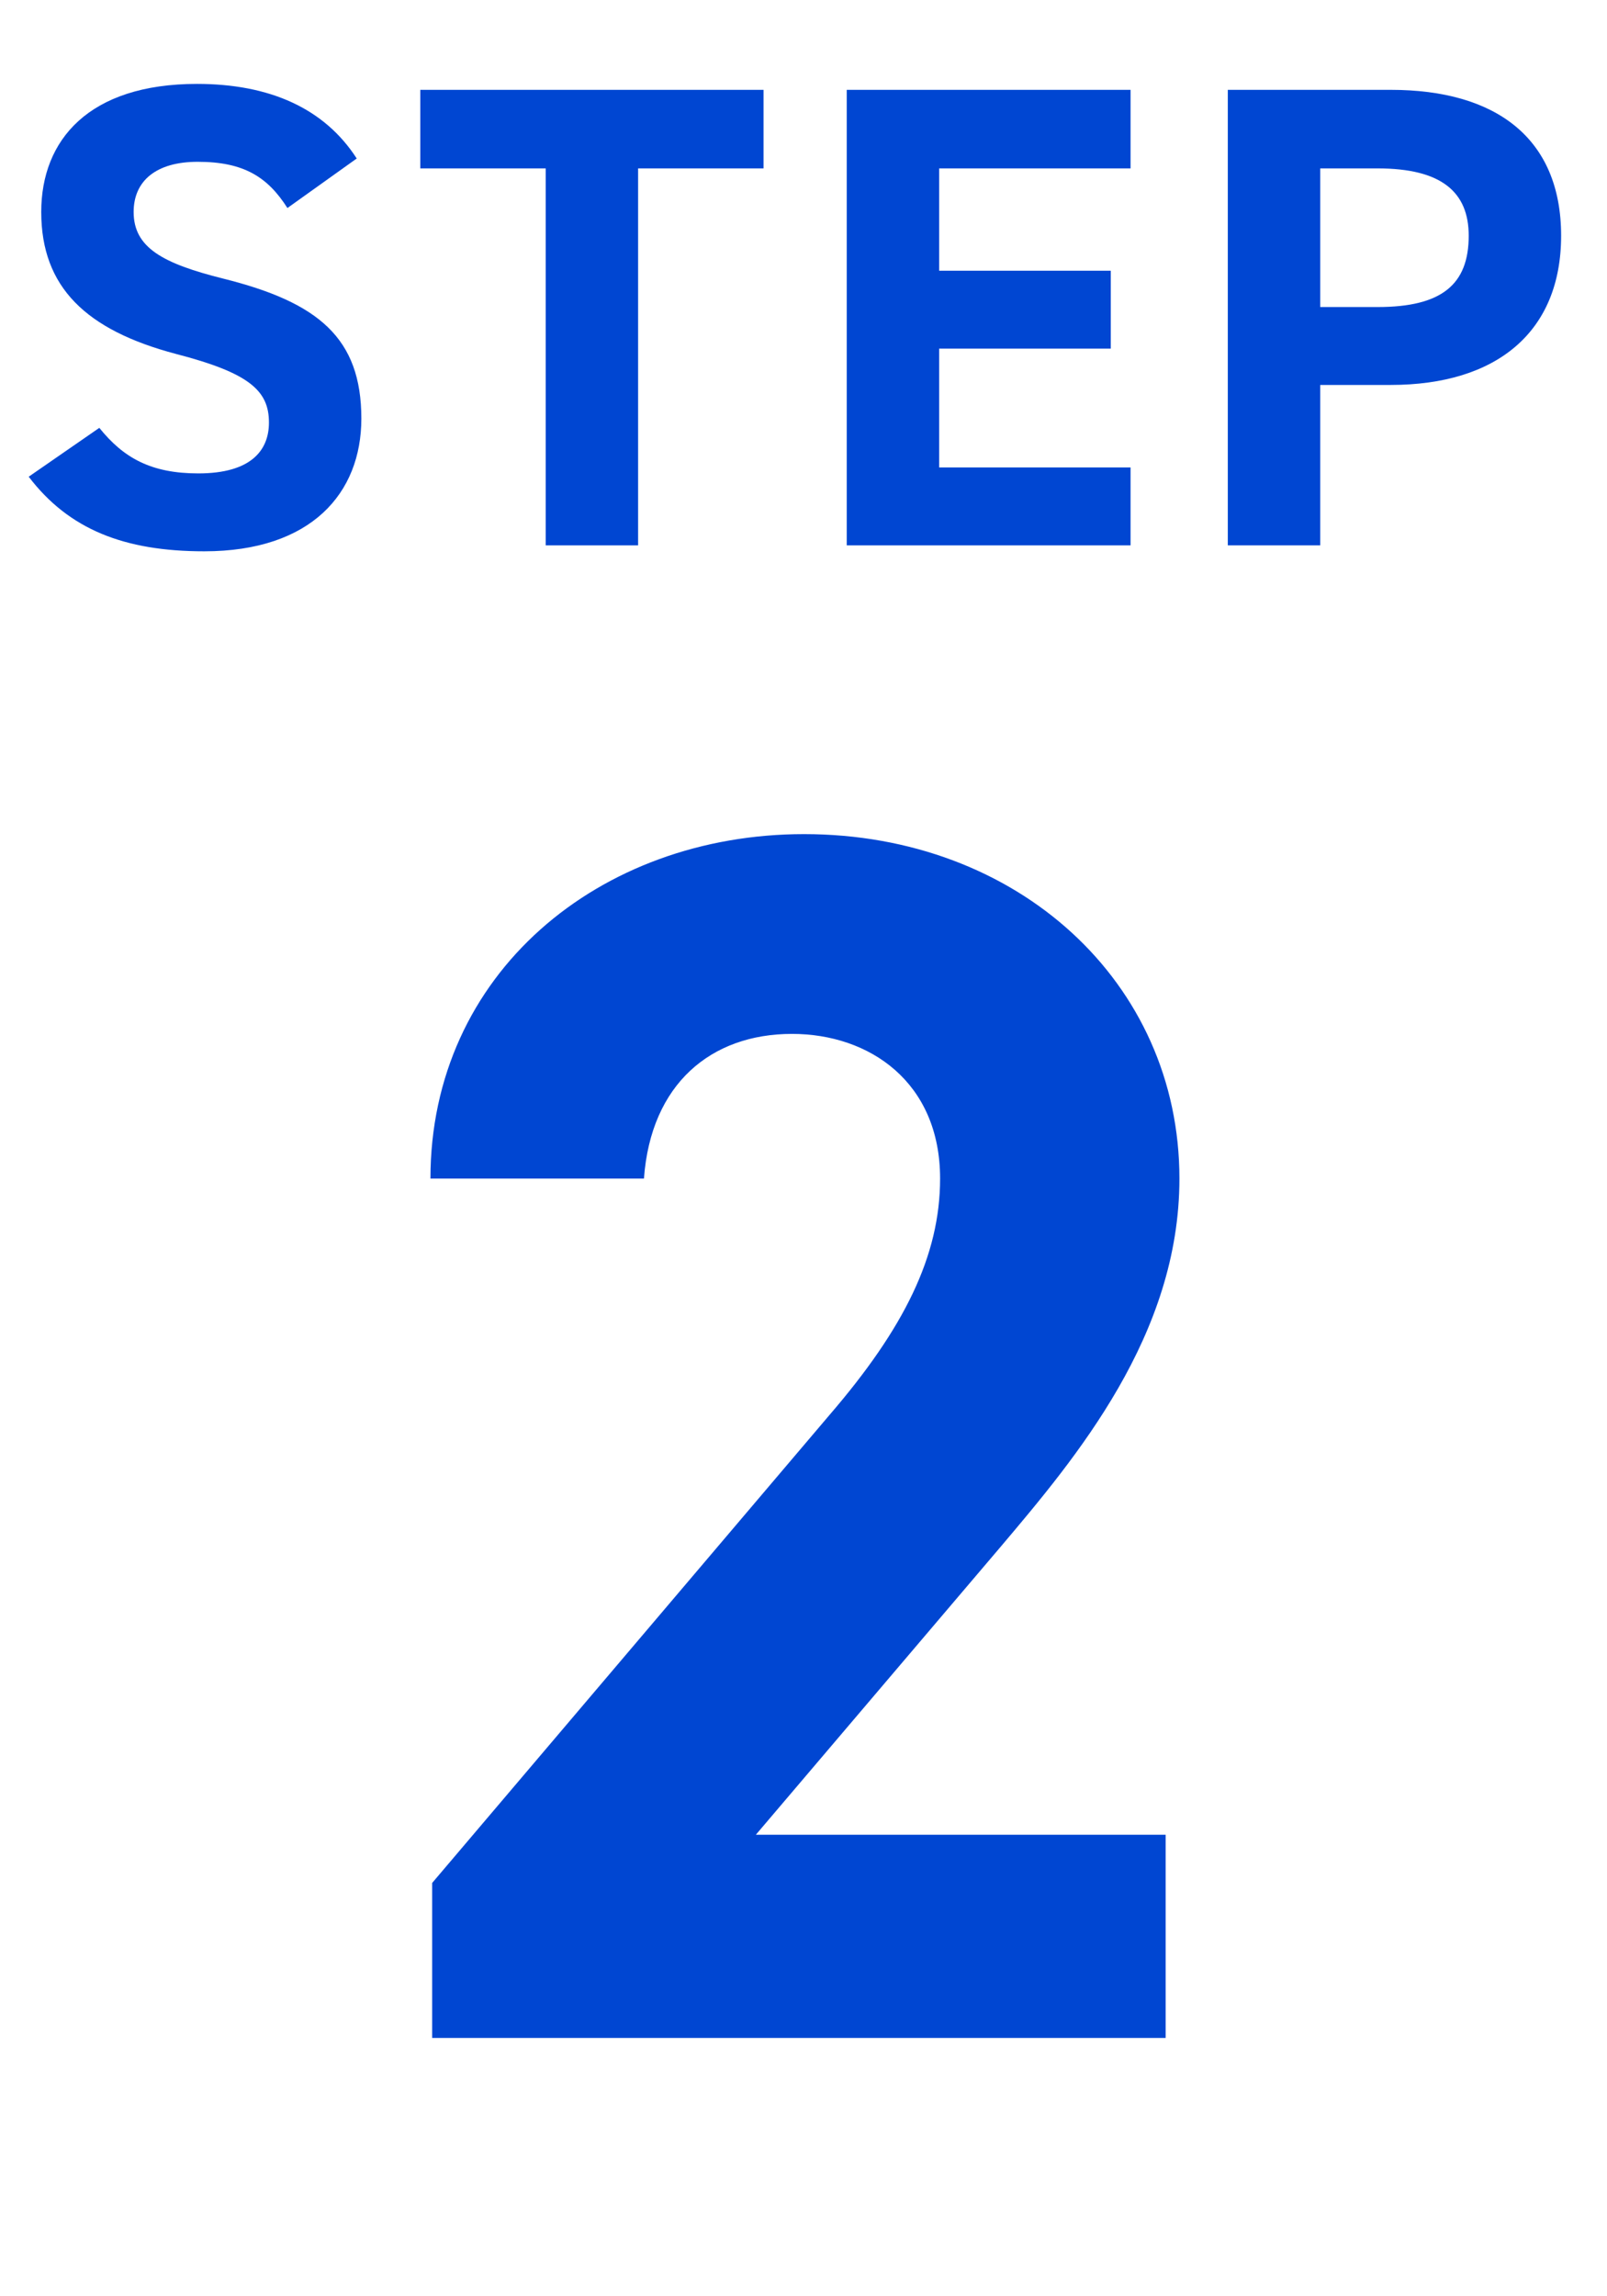
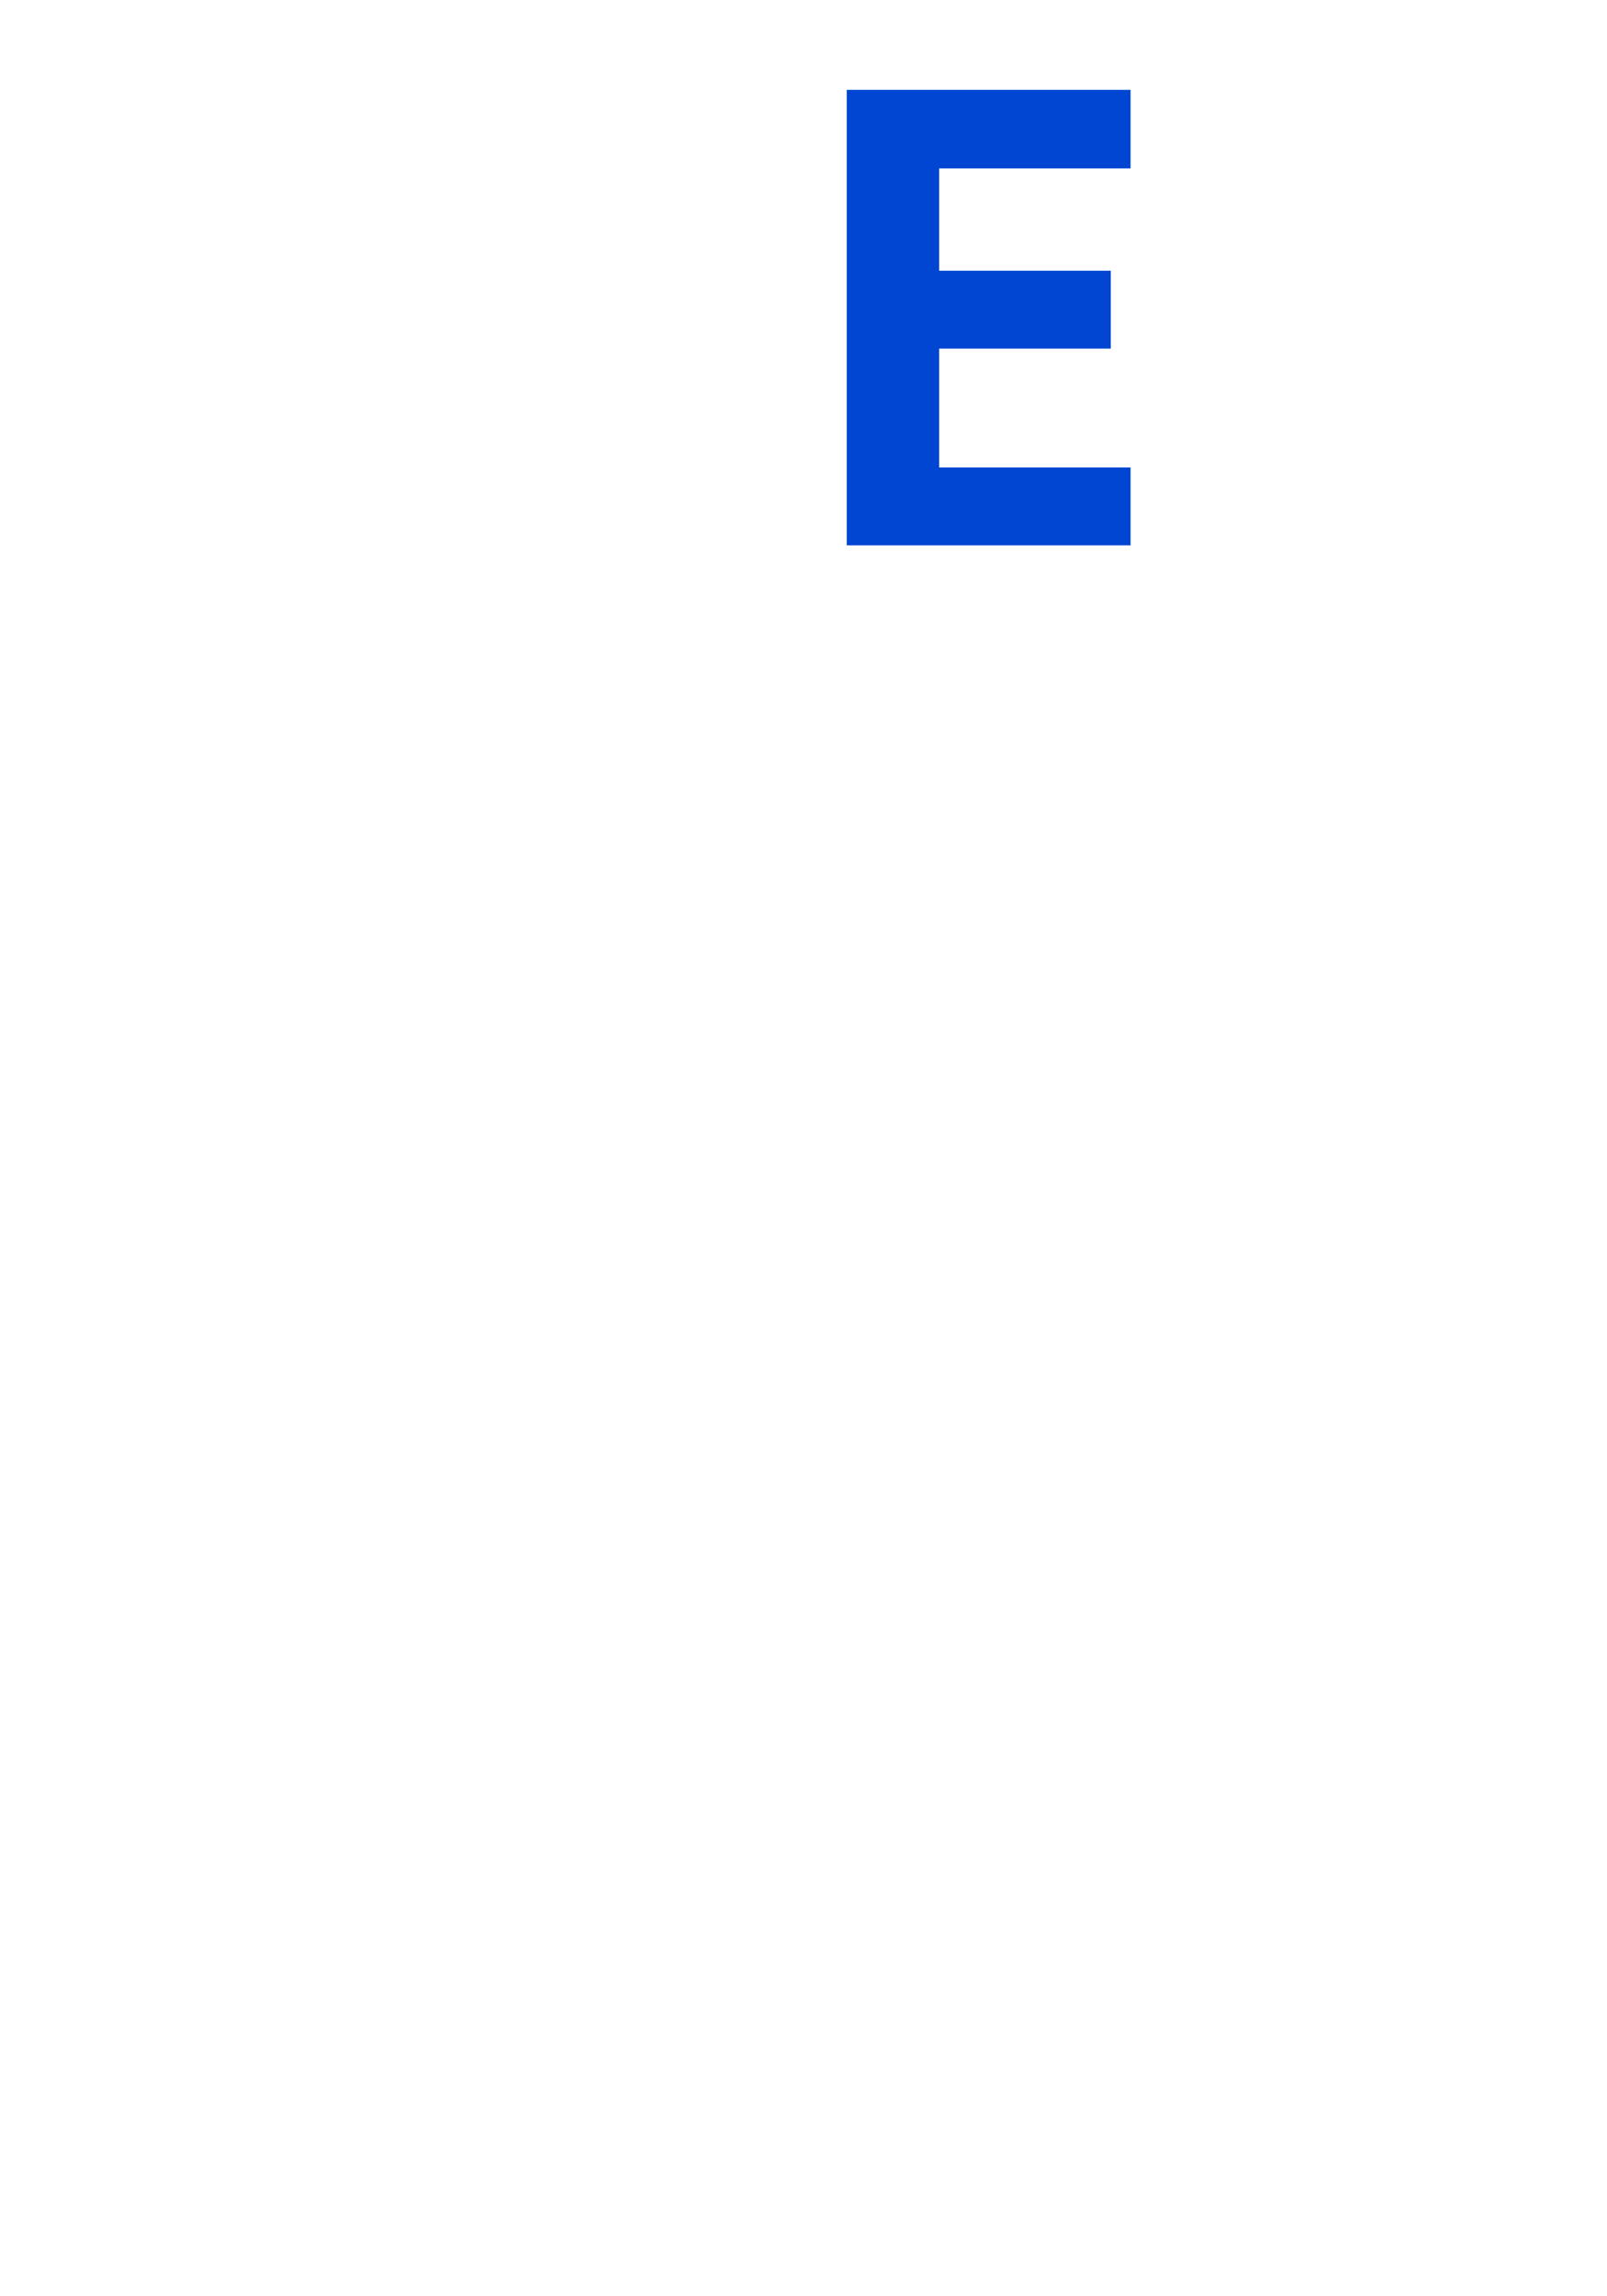
<svg xmlns="http://www.w3.org/2000/svg" width="56" height="80" viewBox="0 0 56 80" fill="none">
-   <path d="M48.467 13.411H46.006V19H42.786V3.13H48.467C52.124 3.13 54.401 4.809 54.401 8.213C54.401 11.571 52.147 13.411 48.467 13.411ZM46.006 10.697H48.007C50.238 10.697 51.181 9.915 51.181 8.213C51.181 6.695 50.238 5.867 48.007 5.867H46.006V10.697Z" fill="#0046D2" />
  <path d="M29.507 3.13H39.397V5.867H32.727V9.432H38.707V12.146H32.727V16.286H39.397V19H29.507V3.13Z" fill="#0046D2" />
-   <path d="M14.646 3.13H26.607V5.867H22.236V19H19.017V5.867H14.646V3.13Z" fill="#0046D2" />
-   <path d="M12.431 5.522L10.016 7.247C9.326 6.166 8.498 5.637 6.888 5.637C5.439 5.637 4.657 6.304 4.657 7.385C4.657 8.627 5.669 9.179 7.785 9.708C11.097 10.536 12.592 11.778 12.592 14.584C12.592 17.183 10.844 19.207 7.118 19.207C4.335 19.207 2.403 18.448 1 16.608L3.461 14.906C4.312 15.964 5.278 16.493 6.911 16.493C8.751 16.493 9.372 15.688 9.372 14.722C9.372 13.618 8.705 12.997 6.129 12.33C3.001 11.502 1.437 10.007 1.437 7.385C1.437 4.878 3.093 2.923 6.865 2.923C9.395 2.923 11.304 3.774 12.431 5.522Z" fill="#0046D2" />
-   <path d="M40.62 63.92V71H15.06V65.6L28.92 49.28C31.5 46.28 32.76 43.76 32.76 41.06C32.76 37.7 30.3 36.02 27.6 36.02C24.78 36.02 22.68 37.76 22.44 41.06H15C15 33.92 20.88 29.06 28.02 29.06C35.46 29.06 41.1 34.22 41.1 41.06C41.1 46.52 37.5 50.78 34.86 53.9L26.34 63.92H40.62Z" fill="#0046D2" />
</svg>